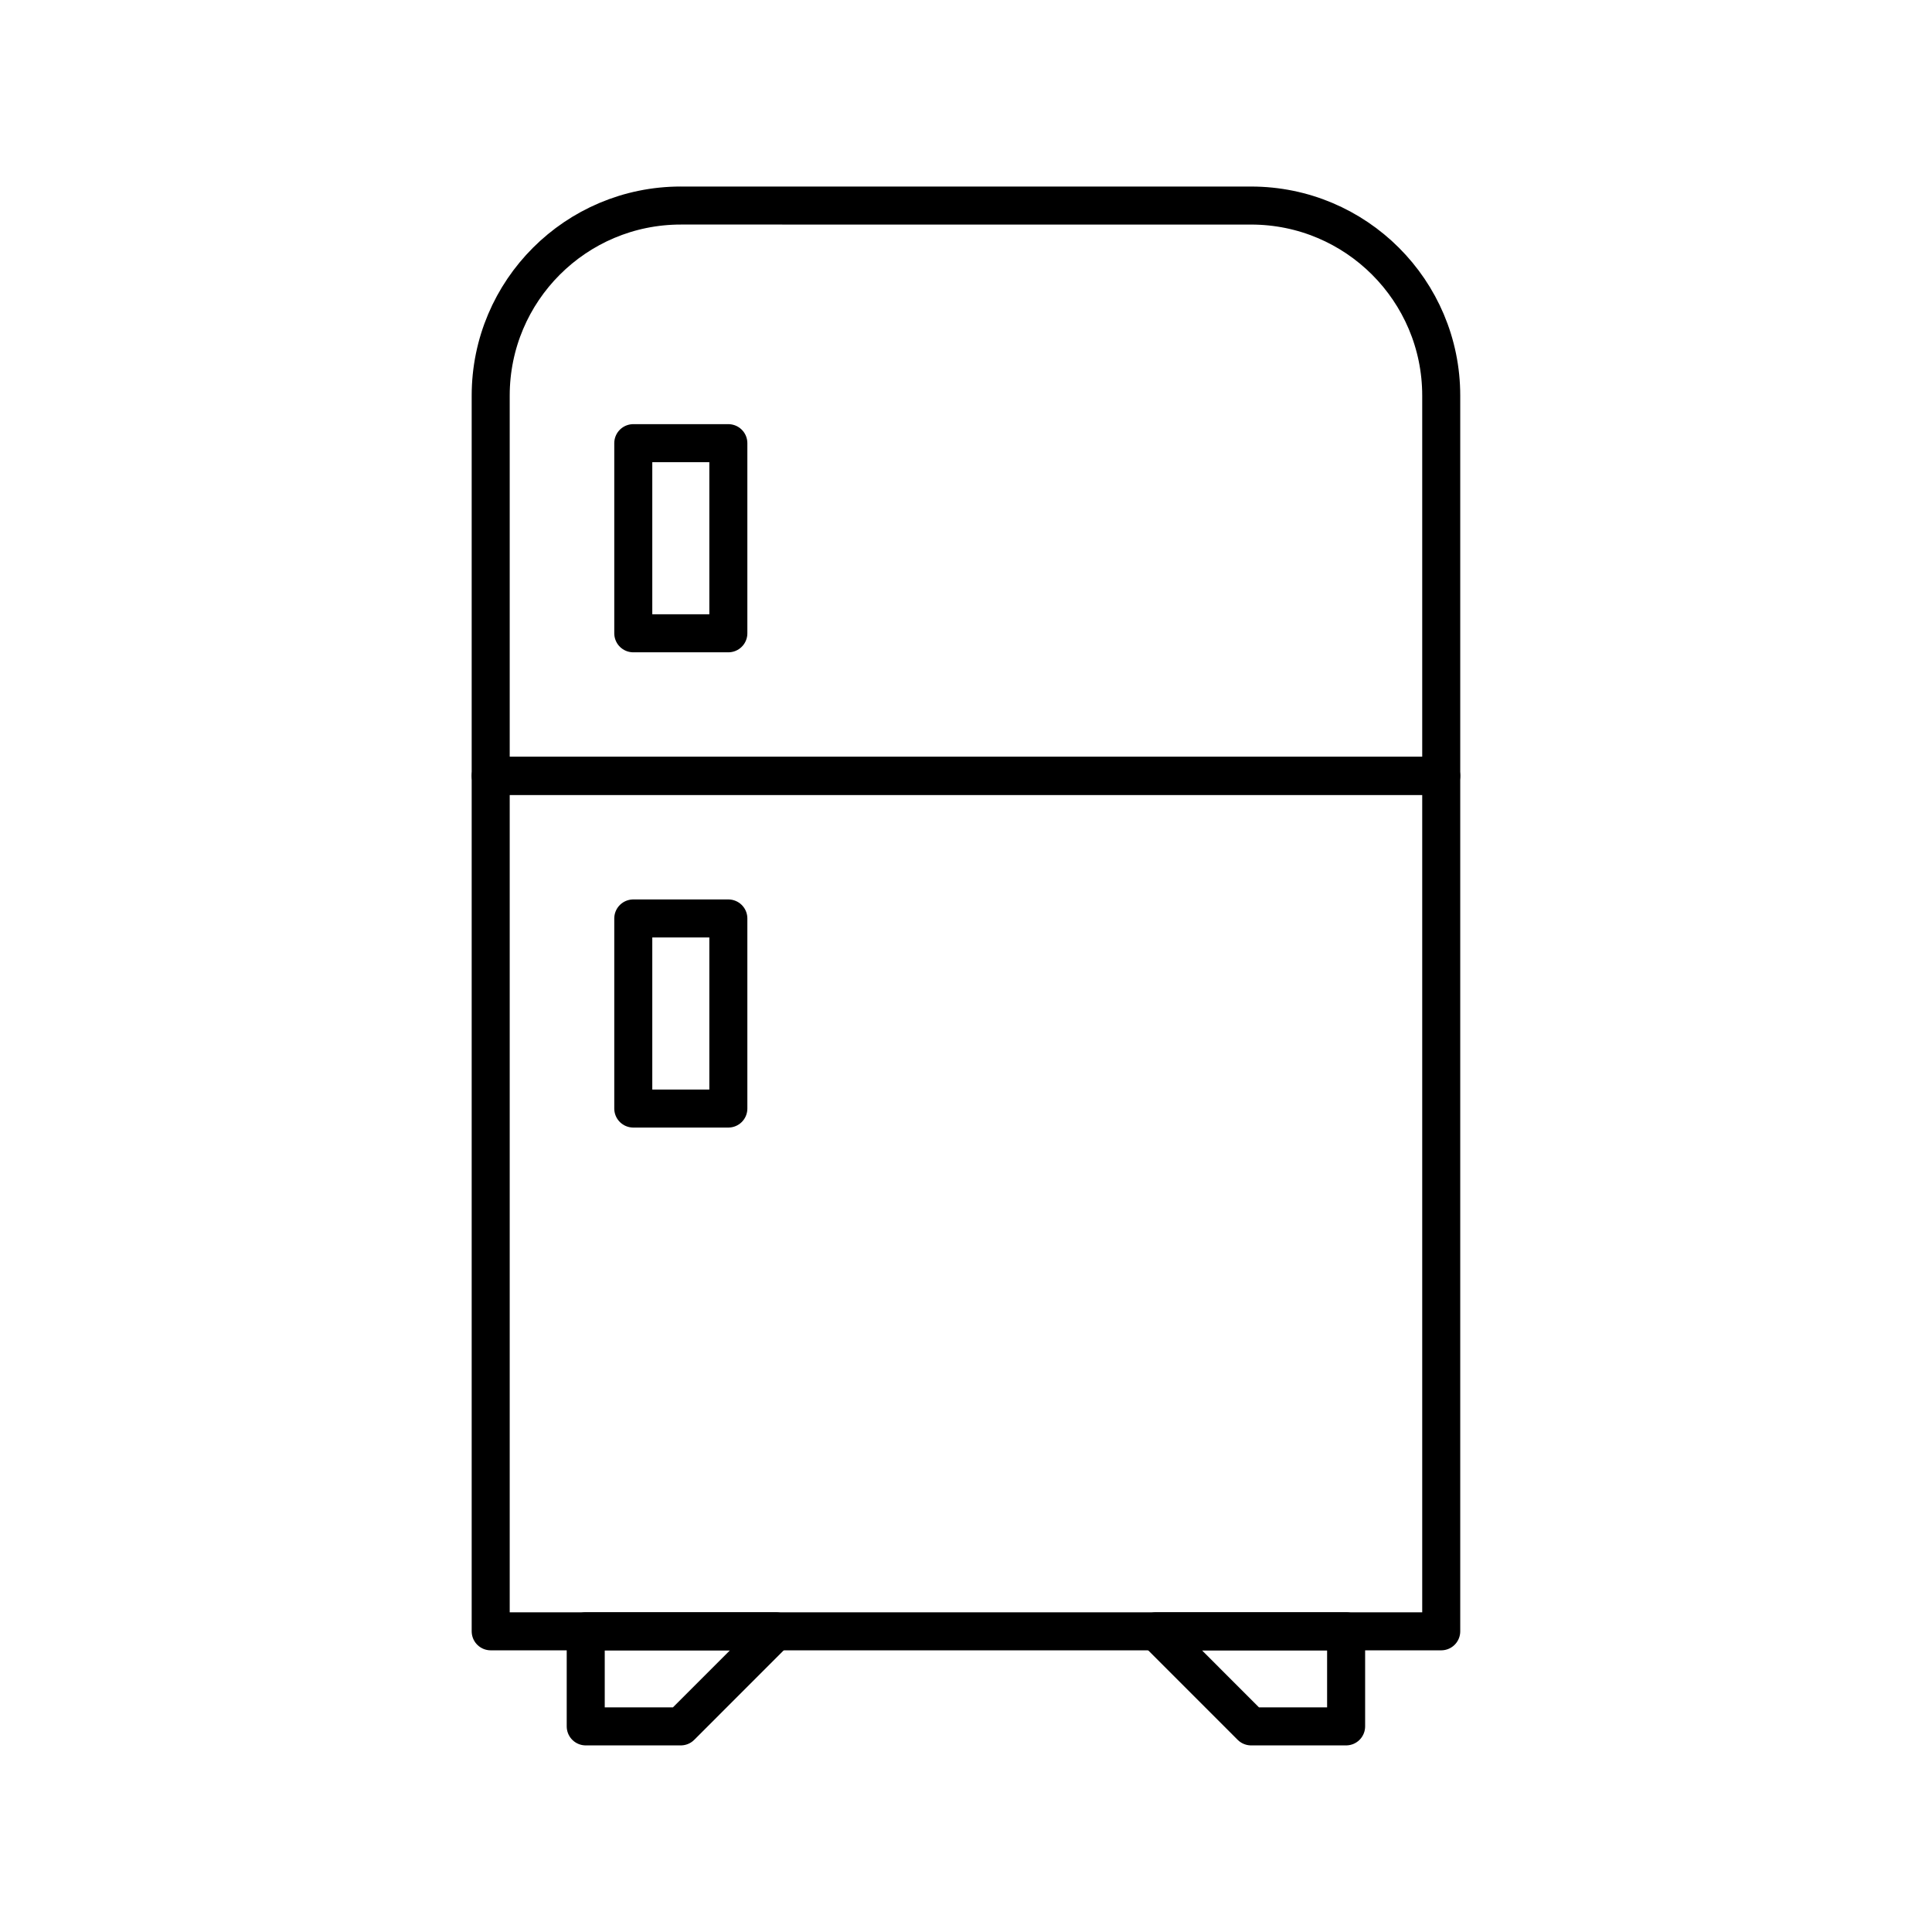
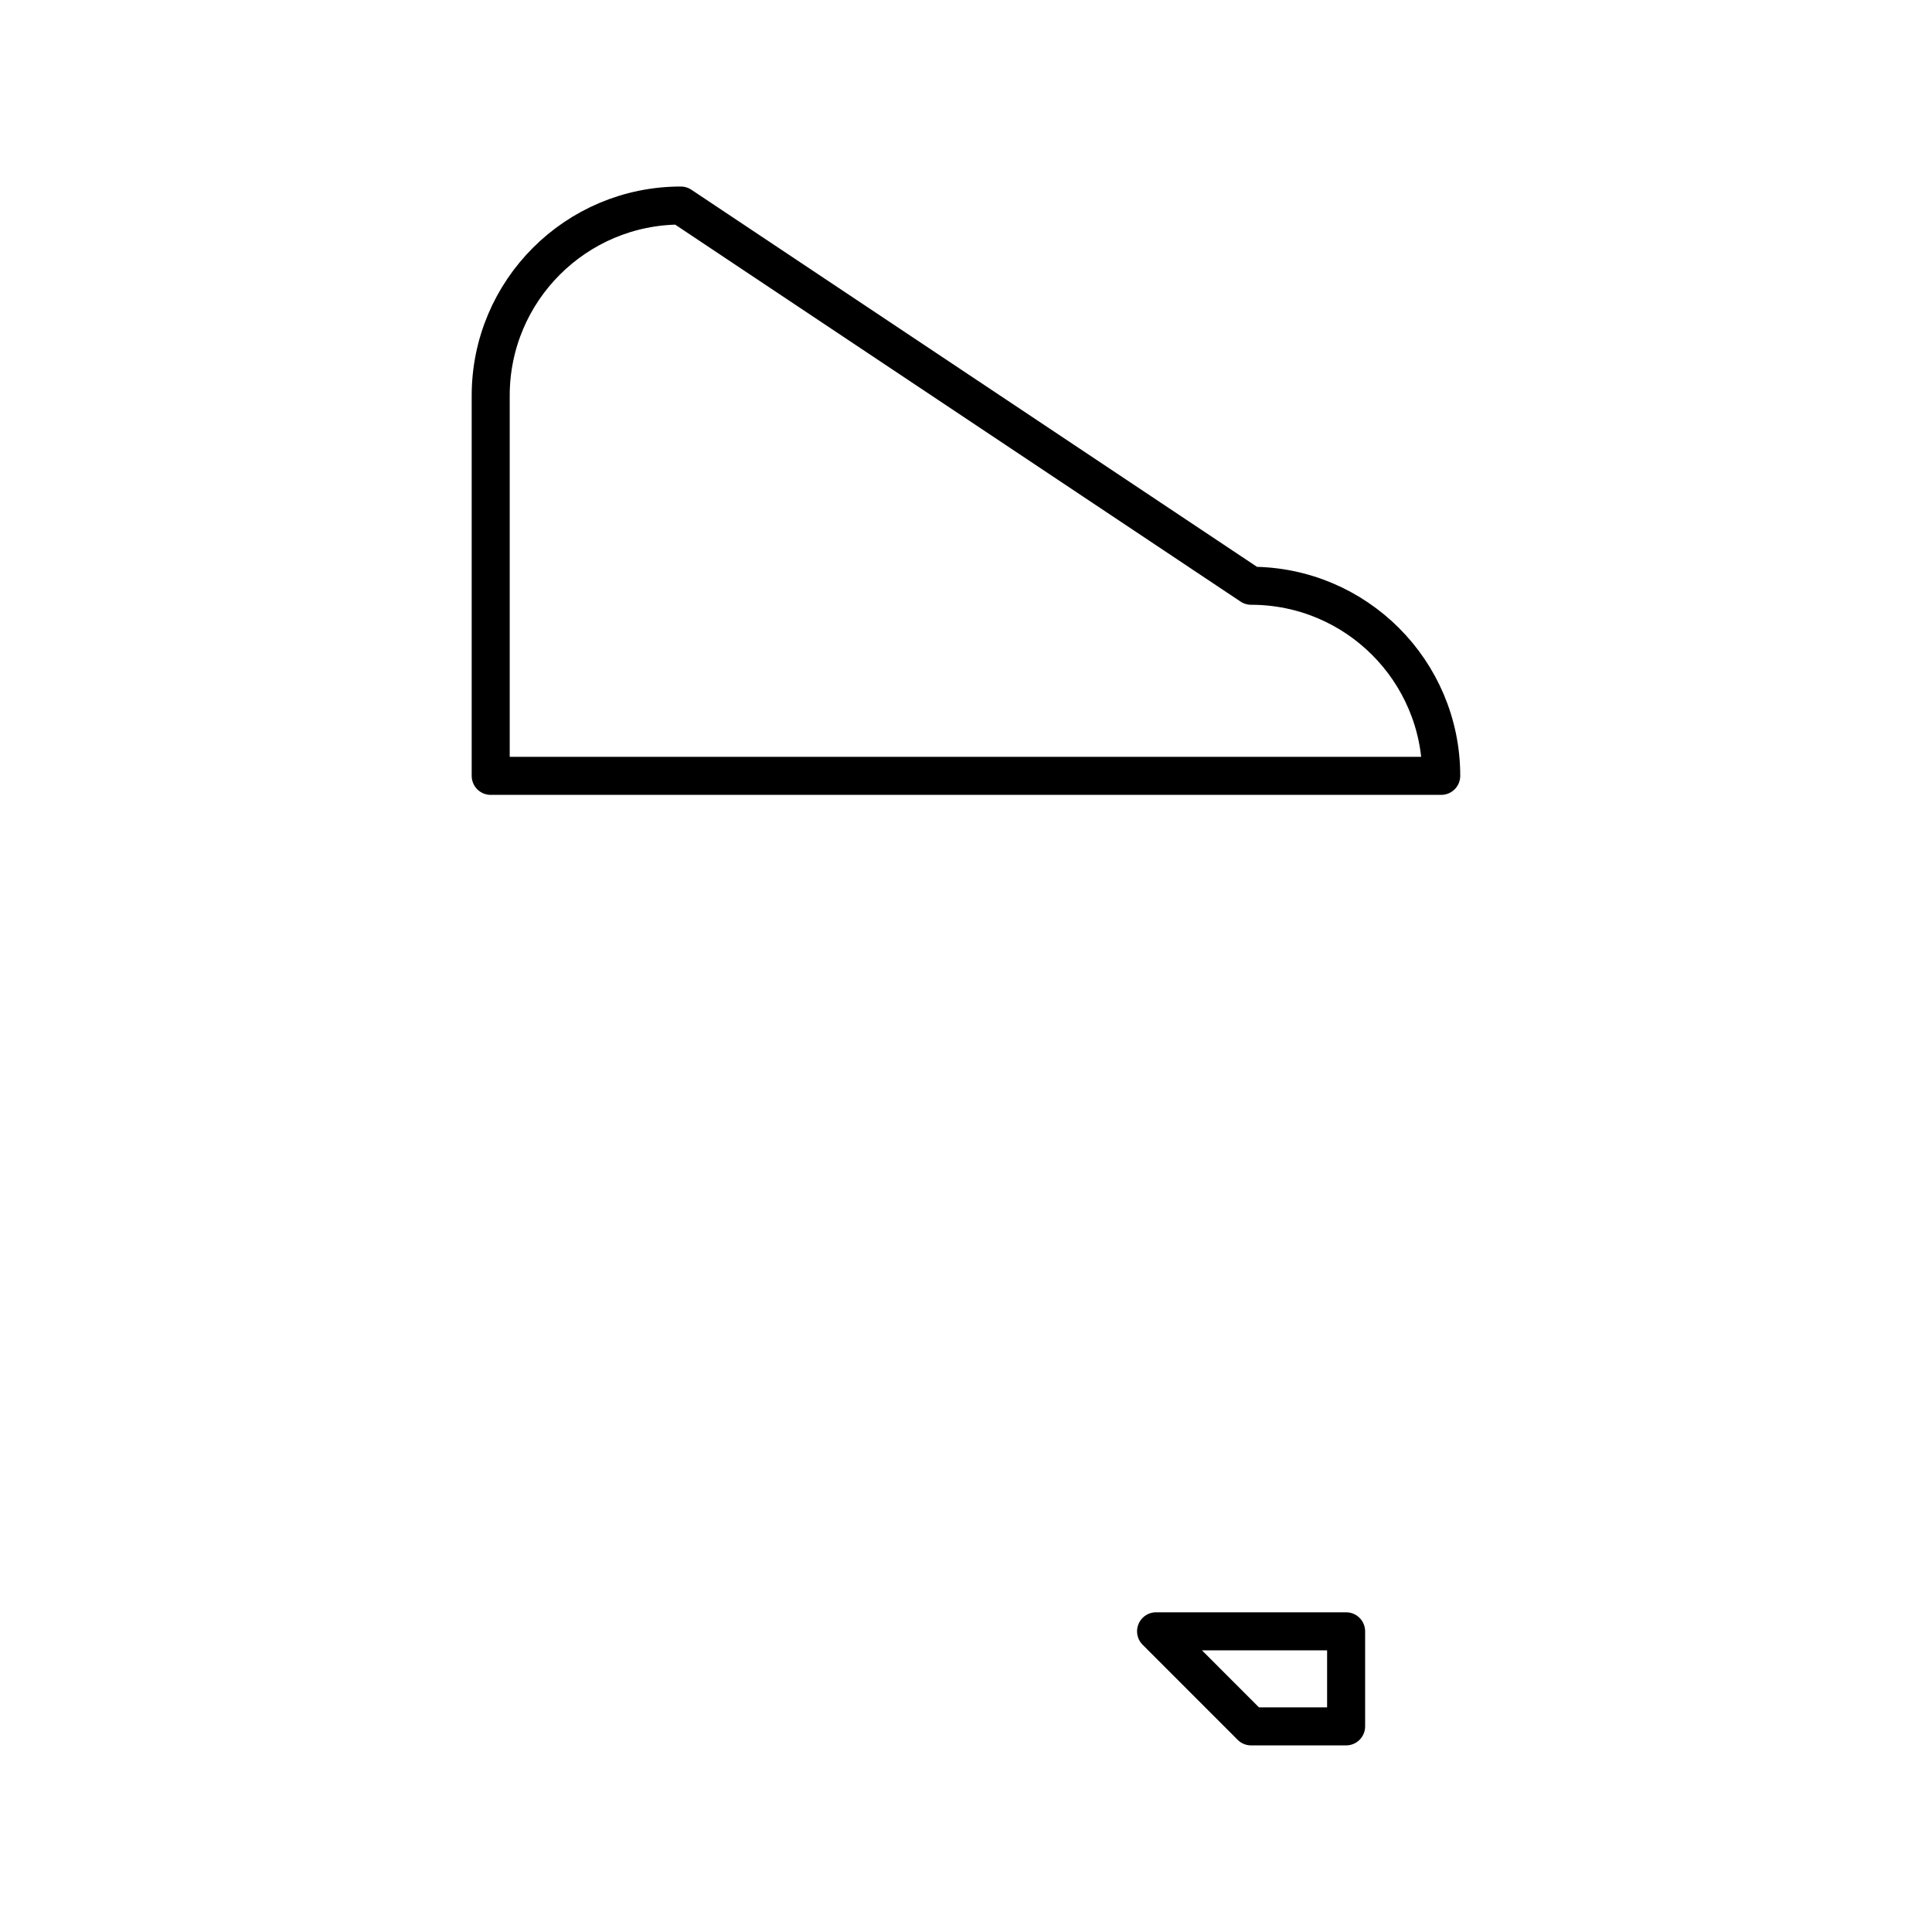
<svg xmlns="http://www.w3.org/2000/svg" width="800px" height="800px" version="1.1" viewBox="144 144 512 512">
  <g fill="none" stroke="#000000" stroke-linecap="round" stroke-linejoin="round" stroke-miterlimit="10" stroke-width="2">
-     <path transform="matrix(5.038 0 0 5.038 148.09 148.09)" d="m35 90h-5.001v-5.001h10.001z" />
    <path transform="matrix(5.038 0 0 5.038 148.09 148.09)" d="m64.999 90h4.998v-5.001h-9.997z" />
-     <path transform="matrix(5.038 0 0 5.038 148.09 148.09)" d="m35.001 10c-5.524 0-10.001 4.478-10.001 10v20h50v-20c0-5.523-4.48-9.999-10.001-9.999z" />
-     <path transform="matrix(5.038 0 0 5.038 148.09 148.09)" d="m25 40.001h50v44.998h-50z" />
-     <path transform="matrix(5.038 0 0 5.038 148.09 148.09)" d="m32.5 47.501h5.001v9.999h-5.001z" />
-     <path transform="matrix(5.038 0 0 5.038 148.09 148.09)" d="m32.5 22.5h5.001v10.001h-5.001z" />
+     <path transform="matrix(5.038 0 0 5.038 148.09 148.09)" d="m35.001 10c-5.524 0-10.001 4.478-10.001 10v20h50c0-5.523-4.48-9.999-10.001-9.999z" />
  </g>
</svg>